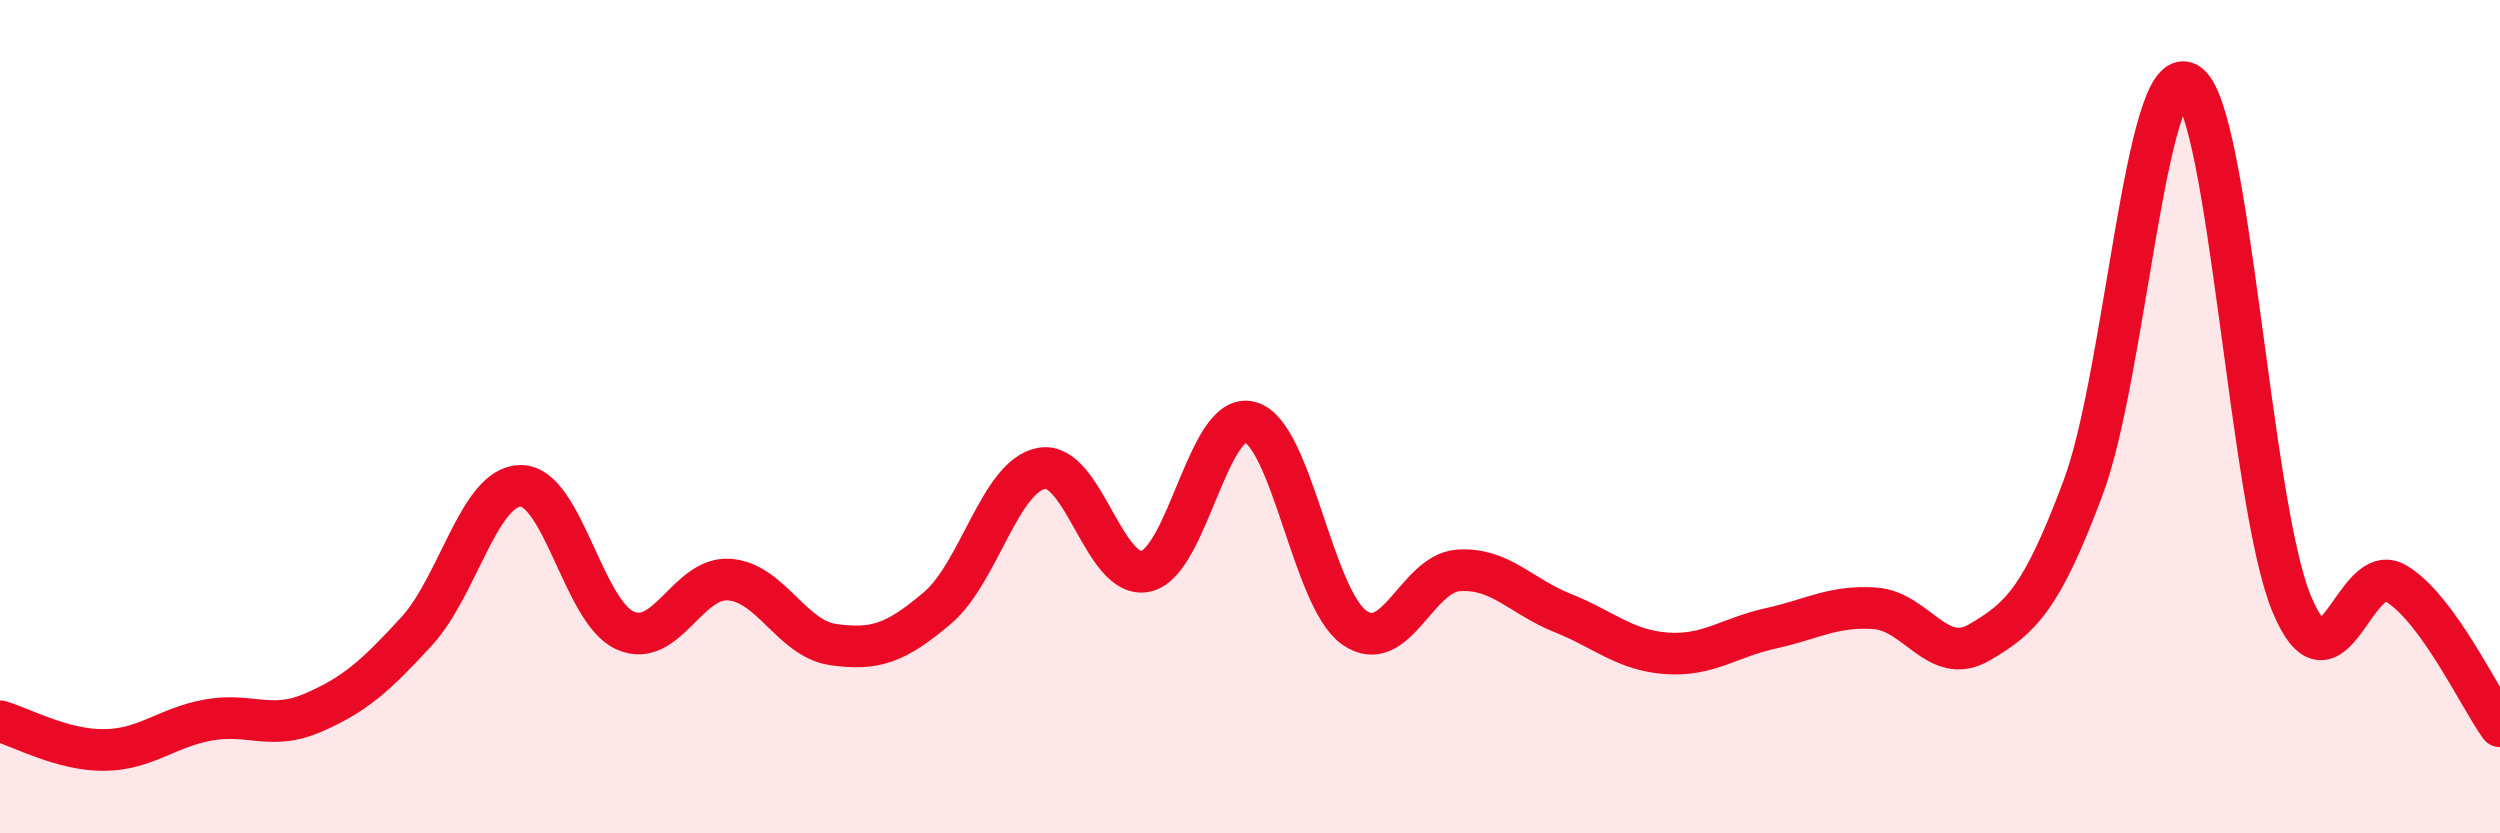
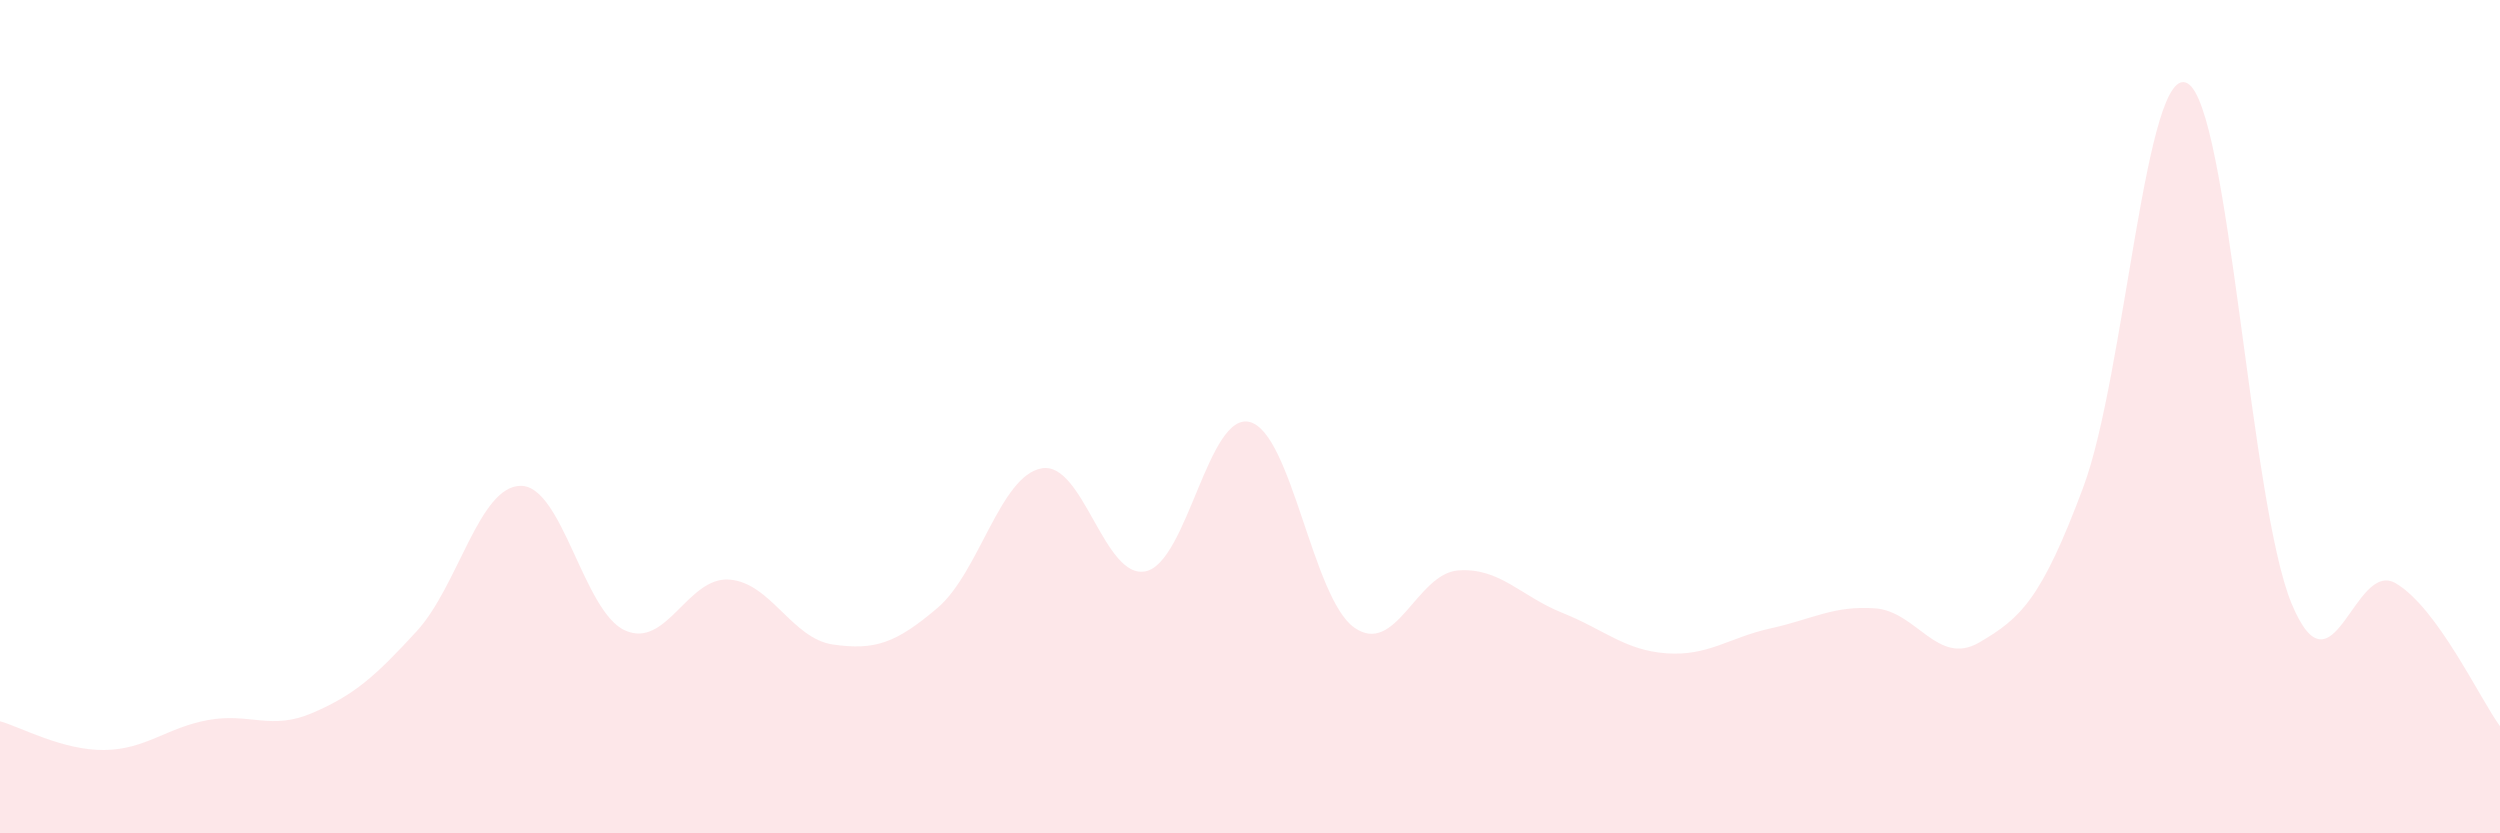
<svg xmlns="http://www.w3.org/2000/svg" width="60" height="20" viewBox="0 0 60 20">
  <path d="M 0,17.31 C 0.5,17.45 1.5,18.01 2.5,18 C 3.5,17.99 4,17.46 5,17.28 C 6,17.1 6.5,17.54 7.5,17.11 C 8.5,16.68 9,16.24 10,15.15 C 11,14.06 11.5,11.66 12.5,11.66 C 13.5,11.66 14,14.68 15,15.13 C 16,15.58 16.5,13.84 17.5,13.91 C 18.5,13.98 19,15.33 20,15.47 C 21,15.61 21.5,15.44 22.5,14.59 C 23.5,13.74 24,11.42 25,11.24 C 26,11.06 26.5,13.93 27.5,13.71 C 28.5,13.49 29,9.86 30,10.13 C 31,10.4 31.5,14.35 32.5,15.06 C 33.5,15.77 34,13.76 35,13.69 C 36,13.62 36.5,14.31 37.5,14.71 C 38.5,15.11 39,15.61 40,15.68 C 41,15.75 41.5,15.3 42.5,15.08 C 43.5,14.86 44,14.53 45,14.6 C 46,14.67 46.5,16 47.5,15.42 C 48.5,14.84 49,14.37 50,11.69 C 51,9.01 51.5,1.44 52.5,2 C 53.5,2.56 54,12.09 55,14.49 C 56,16.89 56.5,13.41 57.5,14 C 58.5,14.59 59.5,16.74 60,17.43L60 20L0 20Z" fill="#EB0A25" opacity="0.1" stroke-linecap="round" stroke-linejoin="round" />
-   <path d="M 0,17.31 C 0.5,17.45 1.5,18.01 2.5,18 C 3.5,17.99 4,17.46 5,17.28 C 6,17.1 6.5,17.54 7.5,17.11 C 8.5,16.68 9,16.24 10,15.15 C 11,14.06 11.5,11.66 12.5,11.66 C 13.5,11.66 14,14.68 15,15.13 C 16,15.58 16.5,13.84 17.5,13.91 C 18.5,13.98 19,15.33 20,15.47 C 21,15.61 21.5,15.44 22.5,14.59 C 23.5,13.74 24,11.42 25,11.24 C 26,11.06 26.5,13.93 27.5,13.71 C 28.5,13.49 29,9.86 30,10.13 C 31,10.4 31.5,14.35 32.5,15.06 C 33.5,15.77 34,13.76 35,13.69 C 36,13.62 36.5,14.31 37.5,14.71 C 38.5,15.11 39,15.61 40,15.68 C 41,15.75 41.5,15.3 42.5,15.08 C 43.5,14.86 44,14.53 45,14.6 C 46,14.67 46.5,16 47.5,15.42 C 48.5,14.84 49,14.37 50,11.69 C 51,9.01 51.5,1.44 52.5,2 C 53.5,2.56 54,12.09 55,14.49 C 56,16.89 56.5,13.41 57.5,14 C 58.5,14.59 59.5,16.74 60,17.43" stroke="#EB0A25" stroke-width="1" fill="none" stroke-linecap="round" stroke-linejoin="round" />
</svg>